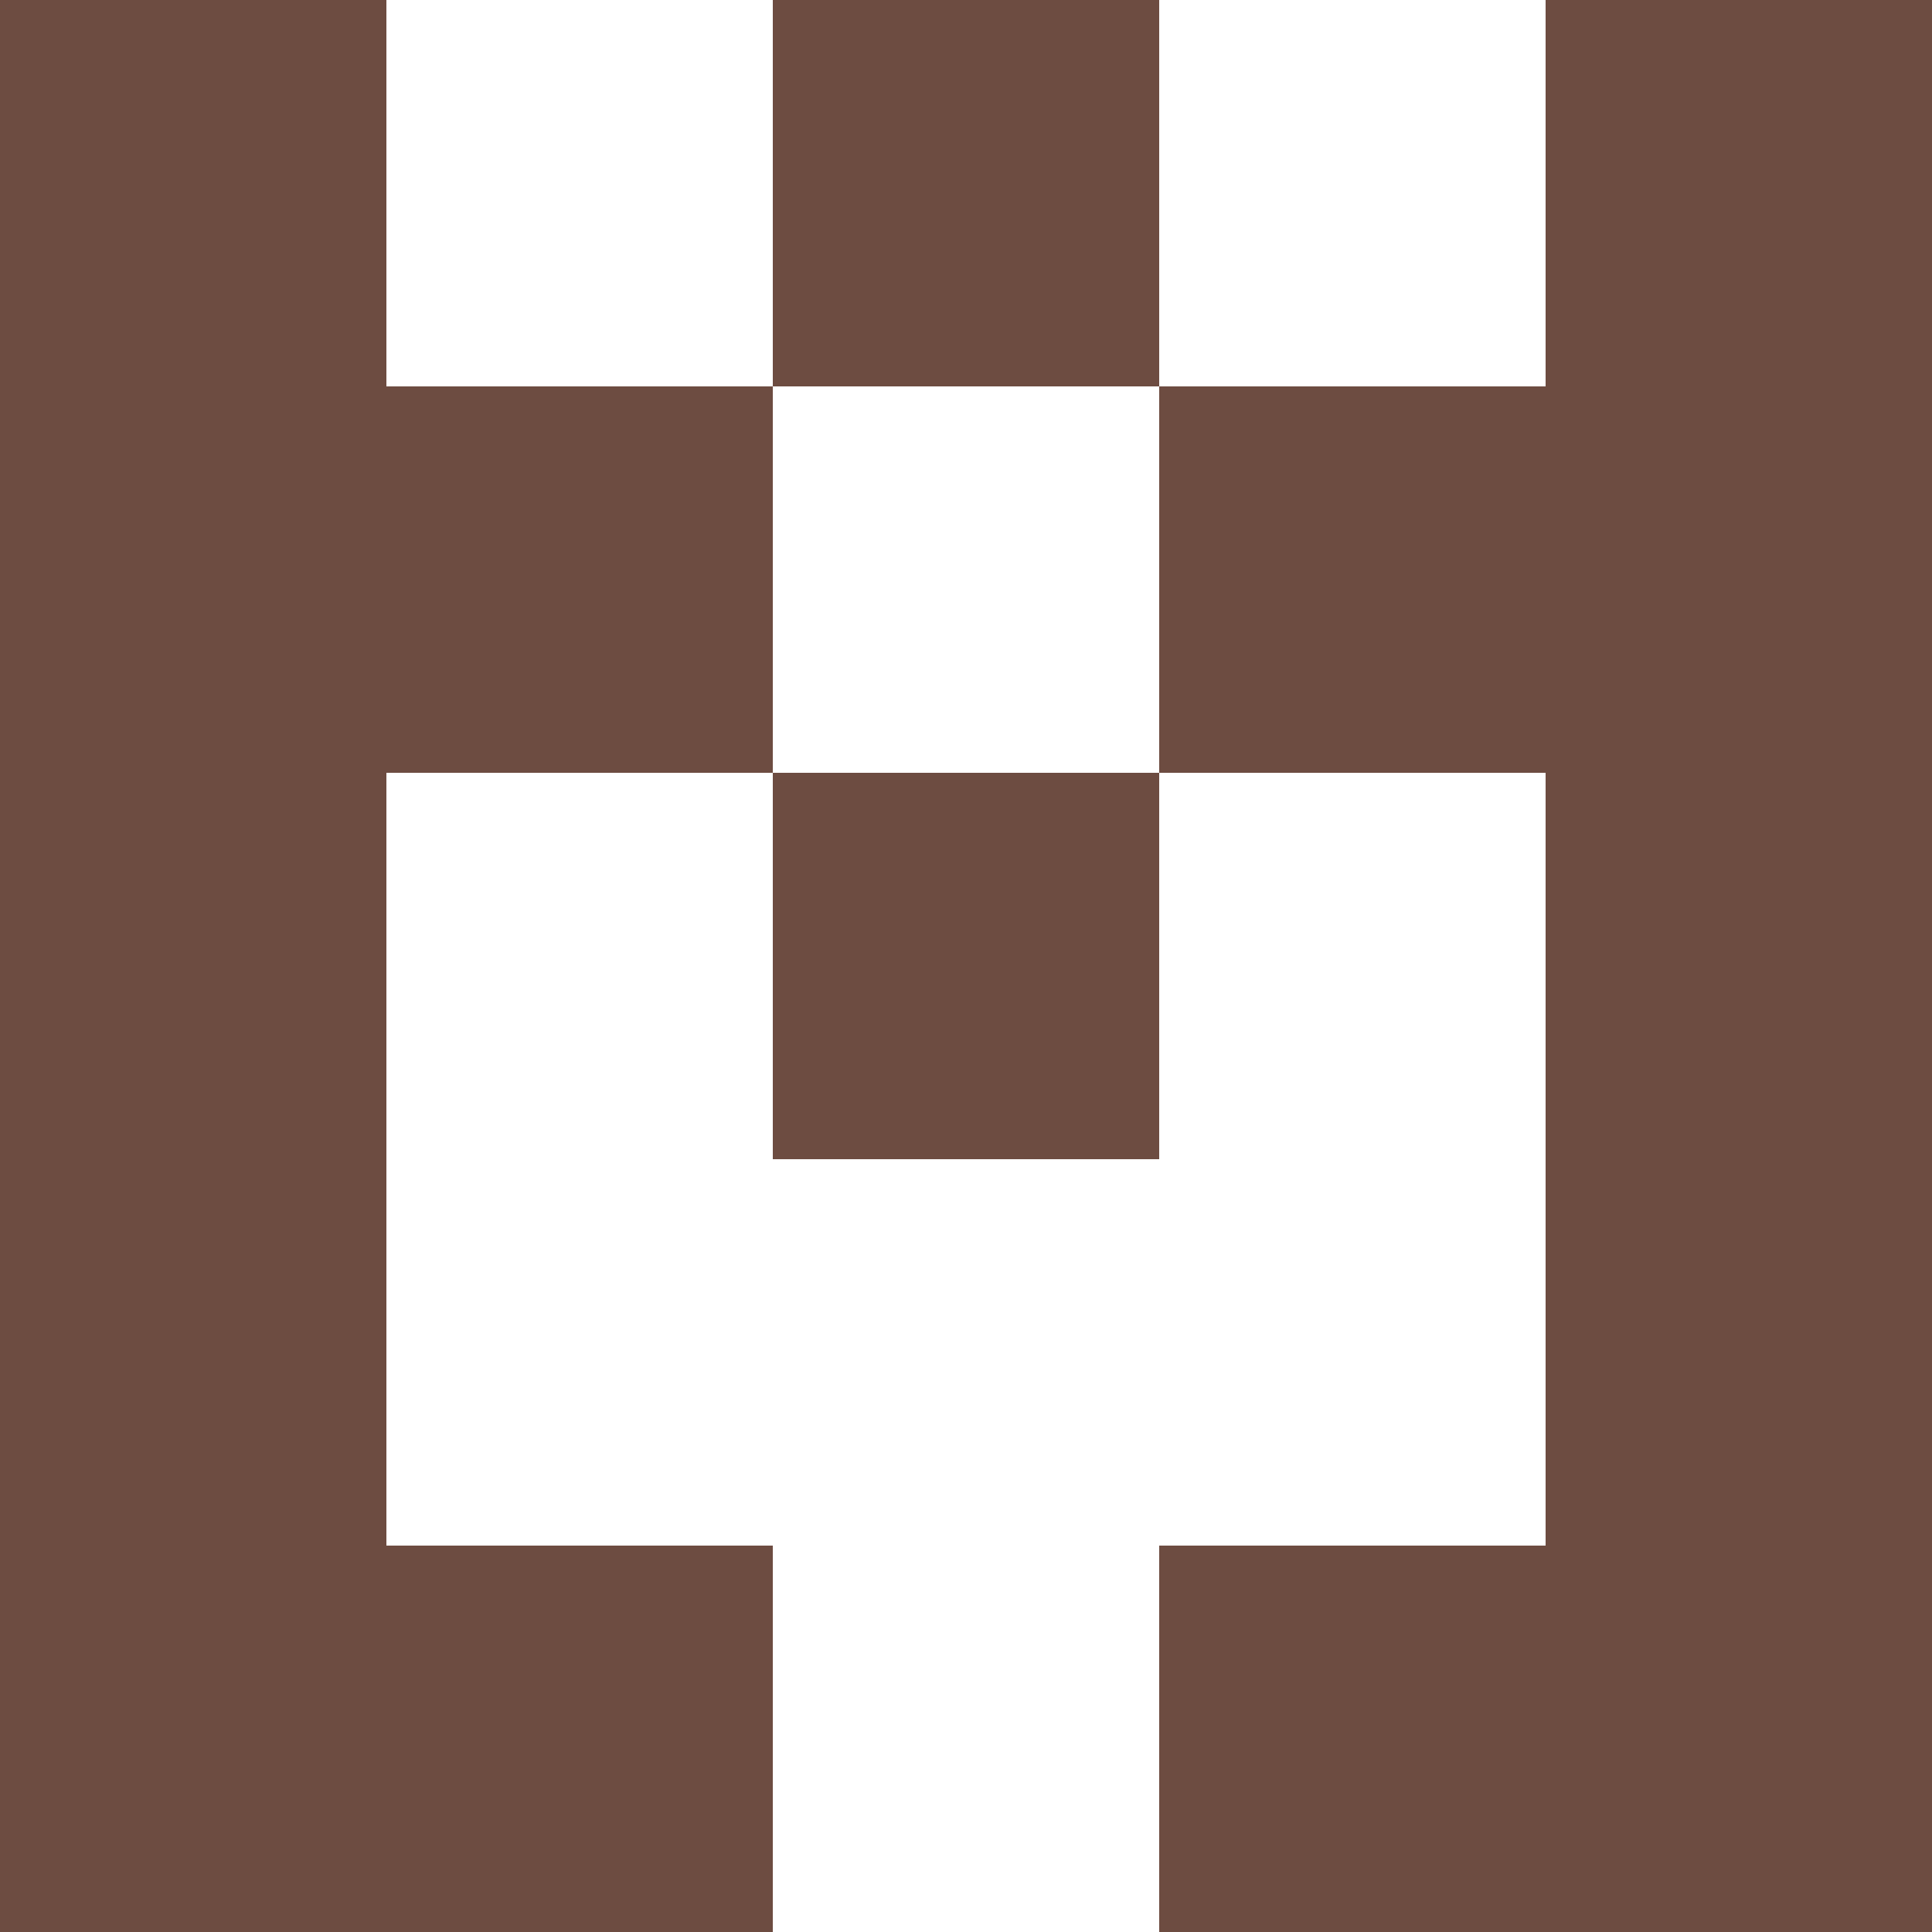
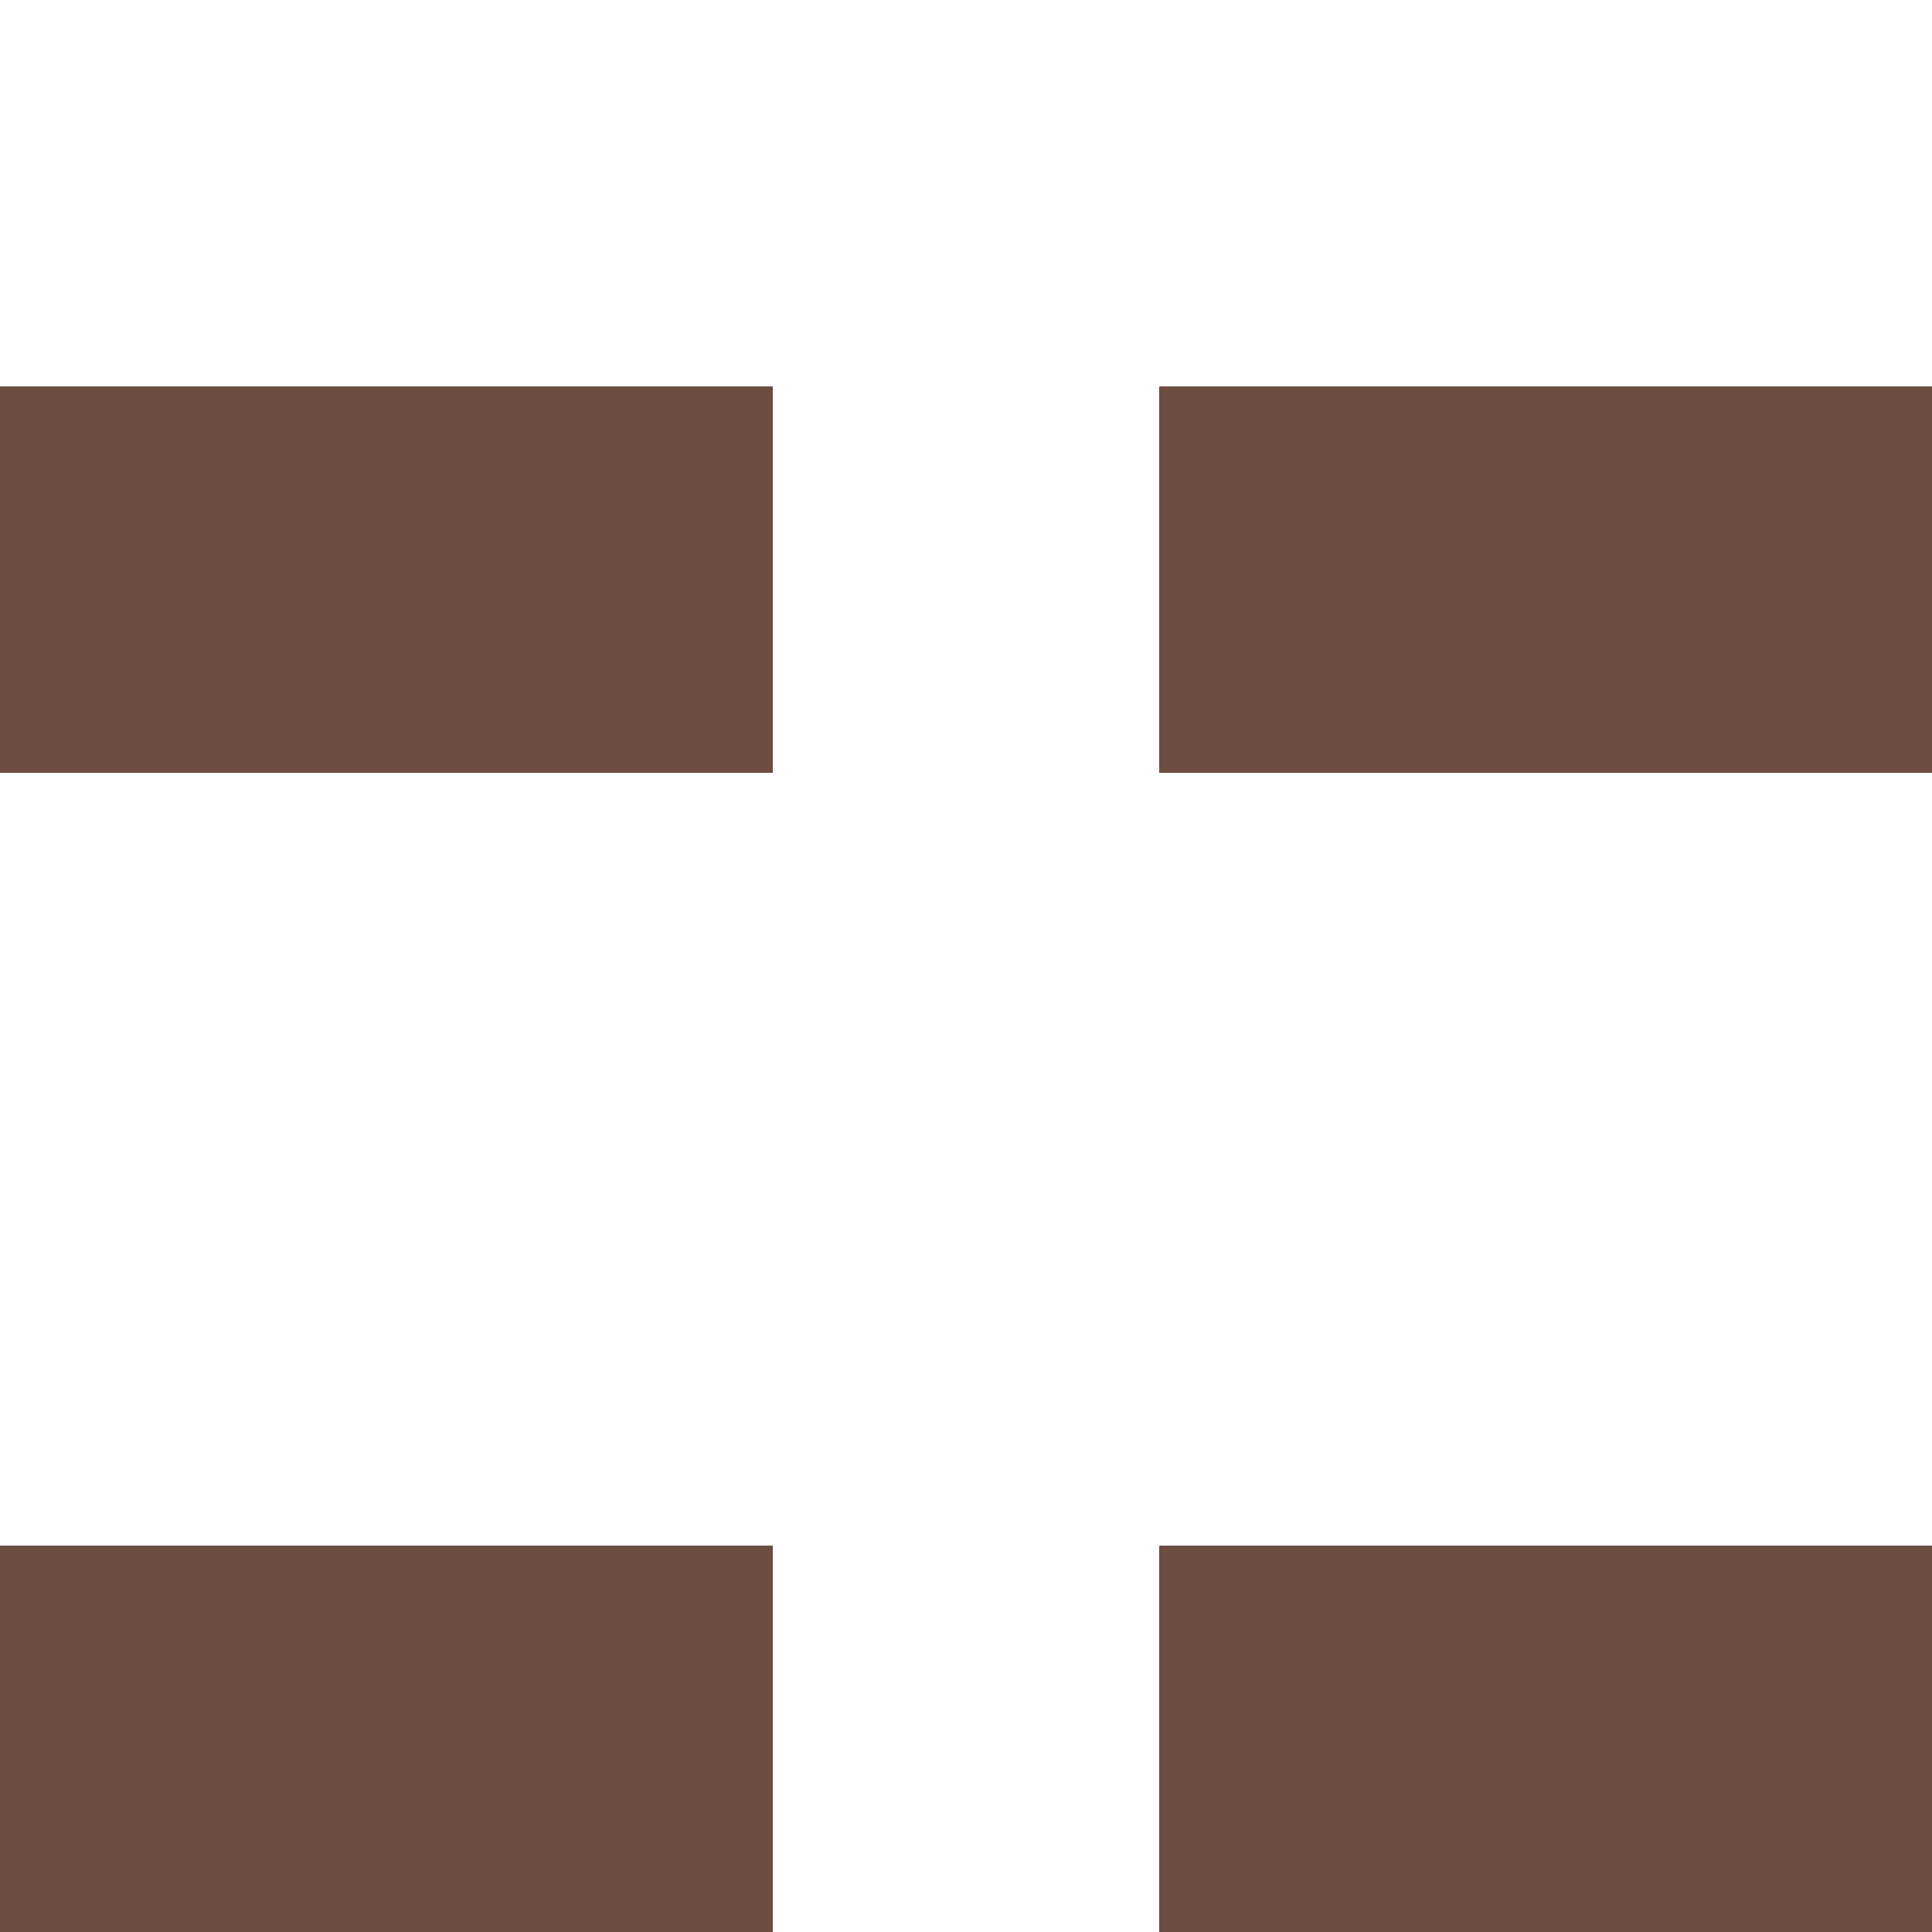
<svg xmlns="http://www.w3.org/2000/svg" style="isolation:isolate" viewBox="0 0 5 5" version="1.1" shape-rendering="crispEdges">
  <path d="M0 4h2v1H0V4zm3 0h2v1H3V4z" fill-rule="evenodd" fill="#6D4C41" />
-   <path d="M0 3h1v1H0V3zm4 0h1v1H4V3z" fill-rule="evenodd" fill="#6D4C41" />
-   <path d="M0 2h1v1H0V2zm2 0h1v1H2V2zm2 0h1v1H4V2z" fill-rule="evenodd" fill="#6D4C41" />
  <path d="M0 1h2v1H0V1zm3 0h2v1H3V1z" fill-rule="evenodd" fill="#6D4C41" />
-   <path d="M0 0h1v1H0V0zm2 0h1v1H2V0zm2 0h1v1H4V0z" fill-rule="evenodd" fill="#6D4C41" />
</svg>